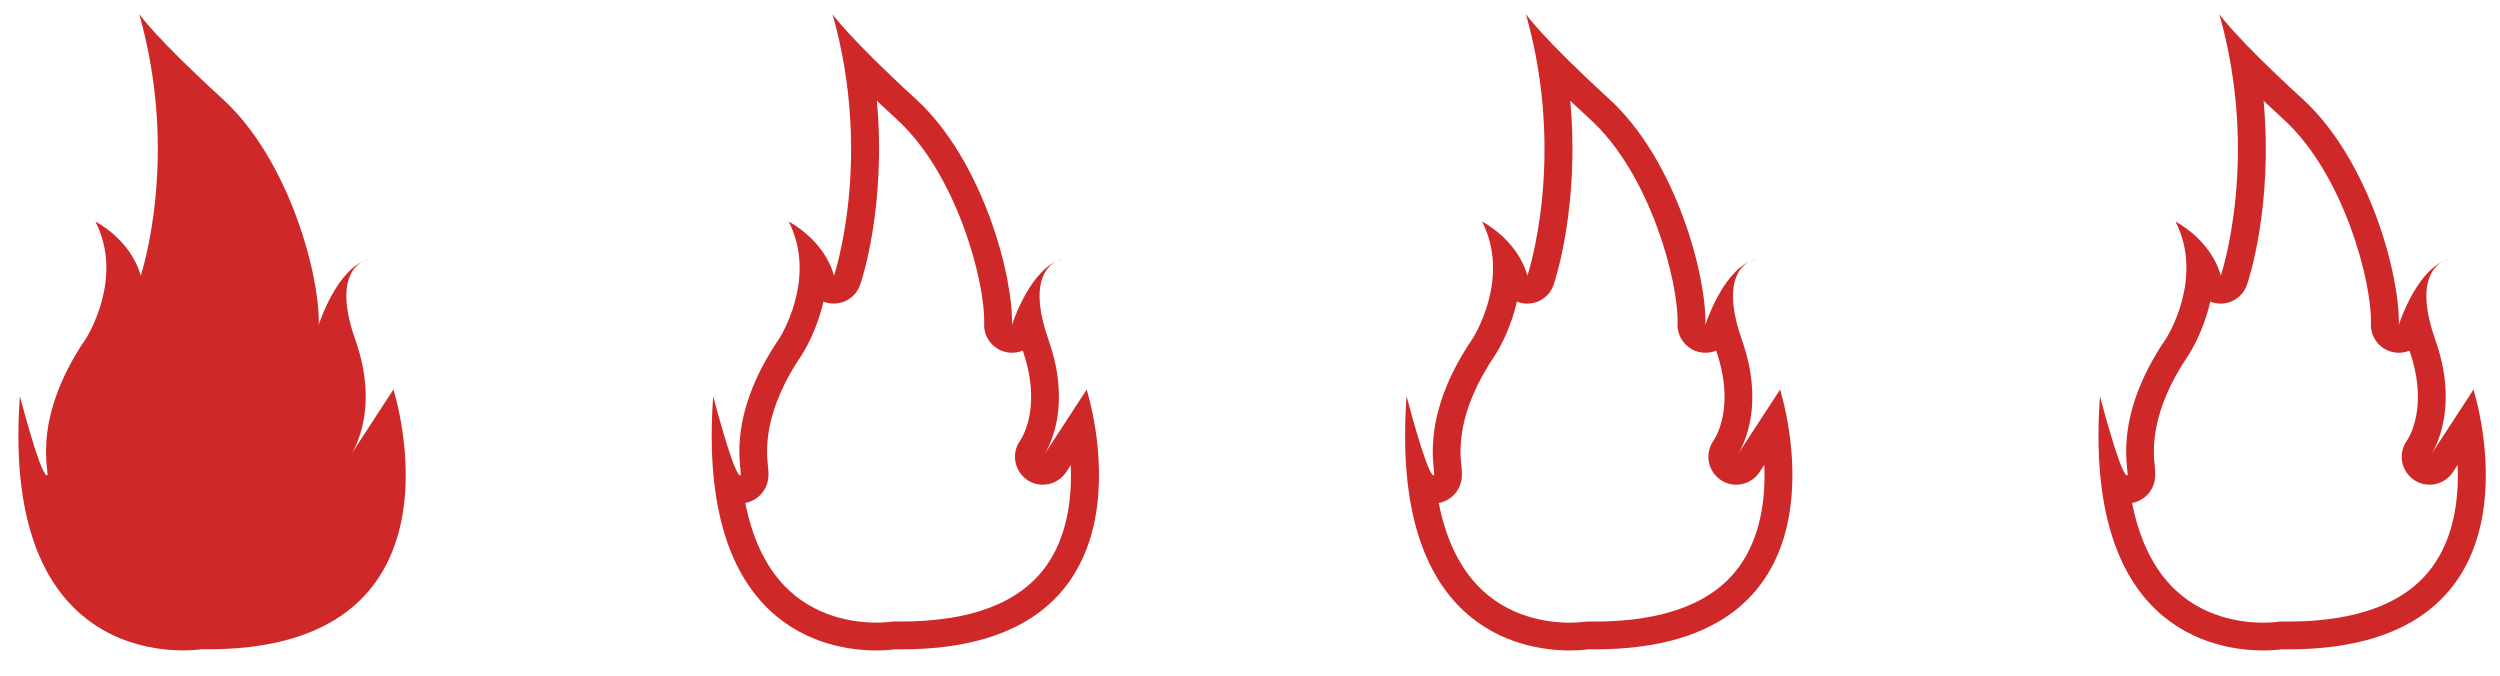
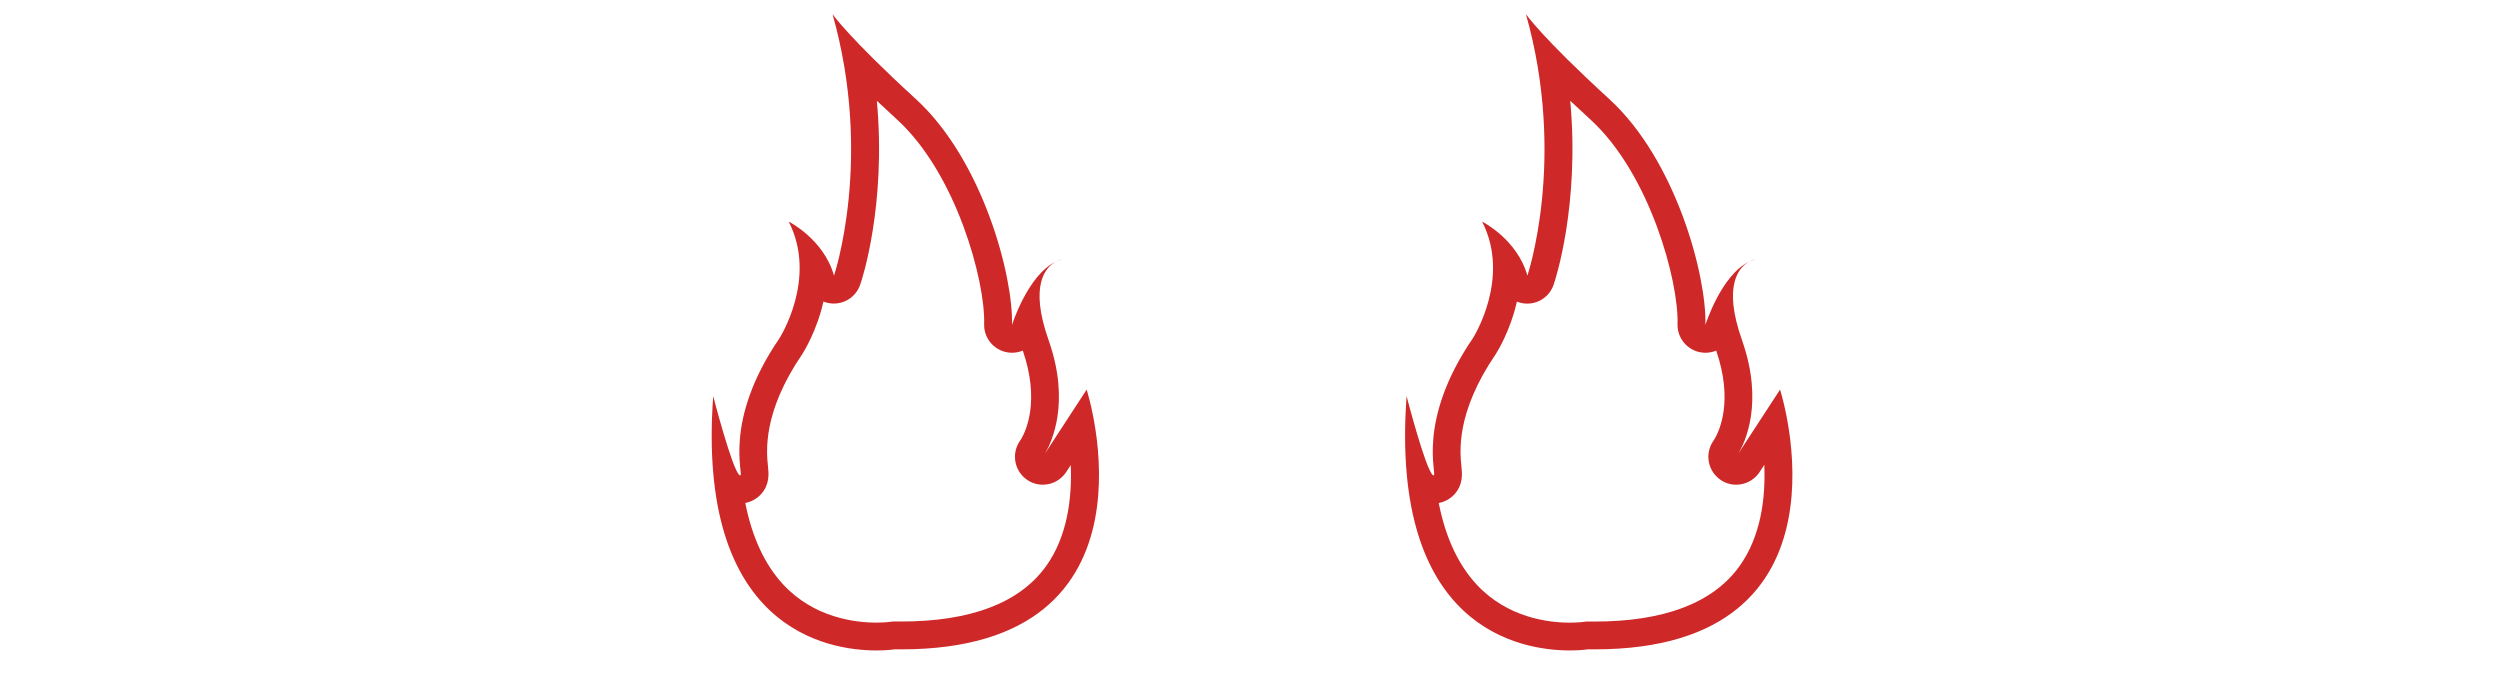
<svg xmlns="http://www.w3.org/2000/svg" version="1.1" id="Layer_1" x="0px" y="0px" viewBox="0 0 500 135.28" enable-background="new 0 0 500 135.28" xml:space="preserve">
-   <path fill="#CE2828" d="M40.31,129.85c0,0-40.5,6.55-36.33-50.63c0,0,3.78,14.62,5.24,15.78s-3.98-9.81,8-27.34  c0,0,7.71-11.96,1.86-23.35c0,0,7.01,3.51,9.06,10.81c0,0,7.89-23.37-0.29-52.29c0,0,3.21,4.67,16.65,16.94s19.54,35.56,19.25,45.2  c0,0,3.57-11.38,10-13.14c0,0-7.94,1.25-2.68,16.15c5.26,14.9-1.15,23.36-1.15,23.36l8.76-13.44  C78.67,77.91,95.72,130.67,40.31,129.85z" />
  <g>
    <path fill="#CE2828" d="M314.05,20.16c1.24,1.16,2.58,2.41,4.03,3.74c11.93,10.89,17.69,32.43,17.43,40.91   c-0.08,2.78,1.89,5.19,4.64,5.66c0.32,0.05,0.63,0.08,0.94,0.08c0.75,0,1.48-0.15,2.15-0.43c3.42,9.93,0.7,15.93-0.31,17.66   l-0.35,0.53c-1.64,2.52-0.99,5.88,1.46,7.61c0.97,0.69,2.09,1.02,3.2,1.02c1.69,0,3.35-0.77,4.45-2.21   c0.1-0.13,0.35-0.48,0.69-1.03l0.48-0.74c0.28,6.57-0.64,14.35-5.06,20.41c-5.3,7.26-15.02,10.94-28.88,10.94   c-0.39,0-0.78,0-1.19-0.01c-0.03,0-0.06,0-0.1,0c-0.29,0-0.56,0.02-0.85,0.07c-0.01,0-1.09,0.16-2.81,0.16   c-4.31,0-12.46-0.99-18.61-7.59c-3.71-3.99-6.25-9.45-7.61-16.34c1.21-0.23,2.32-0.84,3.16-1.77c1.75-1.94,1.53-4.1,1.38-5.52   c-0.31-2.95-1.12-10.79,6.85-22.47c0.03-0.04,0.06-0.08,0.08-0.13c0.2-0.32,2.82-4.46,4.16-10.39c0.6,0.24,1.25,0.38,1.92,0.4   c0.05,0,0.1,0,0.15,0c2.39,0,4.52-1.52,5.28-3.79C311.03,56.11,315.97,41.1,314.05,20.16 M305.19,2.84   c8.18,28.92,0.29,52.29,0.29,52.29c-2.04-7.3-9.06-10.81-9.06-10.81c5.84,11.39-1.86,23.35-1.86,23.35   c-11.4,16.68-7.02,27.42-7.83,27.42c-0.04,0-0.1-0.03-0.17-0.08c-1.46-1.17-5.24-15.78-5.24-15.78   c-3.39,46.52,22.78,50.86,32.66,50.86c2.26,0,3.67-0.23,3.67-0.23c0.43,0.01,0.85,0.01,1.27,0.01c53.87,0,37.09-51.95,37.09-51.95   l-8.35,12.81c-0.25,0.42-0.41,0.63-0.41,0.63l0.41-0.63c1.33-2.22,5.16-10.19,0.73-22.73c-3.92-11.1-0.51-14.63,1.49-15.7   c-5.67,2.71-8.8,12.69-8.8,12.69c0.29-9.64-5.81-32.93-19.25-45.2C308.4,7.51,305.19,2.84,305.19,2.84L305.19,2.84z M351.08,51.84   c0,0-0.52,0.08-1.2,0.45C350.27,52.11,350.67,51.96,351.08,51.84L351.08,51.84z" />
  </g>
  <g>
    <path fill="#CE2828" d="M175.37,20.16c1.24,1.16,2.58,2.41,4.03,3.74c11.93,10.89,17.69,32.43,17.43,40.91   c-0.08,2.78,1.89,5.19,4.64,5.66c0.32,0.05,0.63,0.08,0.94,0.08c0.75,0,1.48-0.15,2.15-0.43c3.42,9.93,0.7,15.93-0.31,17.66   l-0.35,0.53c-1.64,2.52-0.99,5.88,1.46,7.61c0.97,0.69,2.09,1.02,3.2,1.02c1.69,0,3.35-0.77,4.45-2.21   c0.1-0.13,0.35-0.48,0.69-1.03l0.45-0.69c0.27,6.56-0.64,14.33-5.01,20.32c-5.3,7.28-15.02,10.97-28.91,10.97   c-0.39,0-0.78,0-1.19-0.01c-0.03,0-0.06,0-0.1,0c-0.29,0-0.56,0.02-0.85,0.07c-0.01,0-1.09,0.16-2.81,0.16   c-4.31,0-12.46-0.99-18.61-7.59c-3.71-3.99-6.25-9.45-7.61-16.34c1.21-0.23,2.32-0.84,3.16-1.77c1.75-1.94,1.53-4.1,1.38-5.52   c-0.31-2.95-1.12-10.79,6.85-22.47c0.03-0.04,0.06-0.08,0.08-0.13c0.2-0.32,2.82-4.46,4.16-10.39c0.6,0.24,1.25,0.38,1.92,0.4   c0.05,0,0.1,0,0.15,0c2.39,0,4.52-1.52,5.28-3.79C172.36,56.11,177.29,41.1,175.37,20.16 M166.51,2.84   c8.18,28.92,0.29,52.29,0.29,52.29c-2.04-7.3-9.06-10.81-9.06-10.81c5.84,11.39-1.86,23.35-1.86,23.35   c-11.4,16.68-7.02,27.42-7.83,27.42c-0.04,0-0.1-0.03-0.17-0.08c-1.46-1.17-5.24-15.78-5.24-15.78   c-3.39,46.52,22.78,50.86,32.66,50.86c2.26,0,3.67-0.23,3.67-0.23c0.43,0.01,0.85,0.01,1.27,0.01c53.87,0,37.09-51.95,37.09-51.95   l-8.35,12.81c-0.25,0.42-0.41,0.63-0.41,0.63l0.41-0.63c1.33-2.22,5.16-10.19,0.73-22.73c-3.92-11.1-0.51-14.63,1.49-15.7   c-5.67,2.71-8.8,12.69-8.8,12.69c0.29-9.64-5.81-32.93-19.25-45.2C169.73,7.51,166.51,2.84,166.51,2.84L166.51,2.84z M212.41,51.84   c0,0-0.52,0.08-1.2,0.45C211.6,52.11,212,51.96,212.41,51.84L212.41,51.84z" />
  </g>
  <g>
-     <path fill="#CE2828" d="M452.72,20.16c1.24,1.16,2.58,2.41,4.03,3.74c11.93,10.89,17.69,32.43,17.43,40.91   c-0.08,2.78,1.89,5.19,4.64,5.66c0.32,0.05,0.63,0.08,0.94,0.08c0.75,0,1.48-0.15,2.15-0.43c3.42,9.93,0.7,15.93-0.31,17.66   l-0.35,0.53c-1.64,2.52-0.99,5.88,1.46,7.61c0.97,0.69,2.09,1.02,3.2,1.02c1.69,0,3.35-0.77,4.45-2.21   c0.1-0.13,0.35-0.48,0.69-1.03l0.48-0.74c0.28,6.57-0.64,14.35-5.06,20.41c-5.3,7.26-15.02,10.94-28.88,10.94   c-0.39,0-0.78,0-1.19-0.01c-0.03,0-0.06,0-0.1,0c-0.29,0-0.56,0.02-0.85,0.07c-0.01,0-1.09,0.16-2.81,0.16   c-4.31,0-12.46-0.99-18.61-7.59c-3.71-3.99-6.25-9.45-7.61-16.34c1.21-0.23,2.32-0.84,3.16-1.77c1.75-1.94,1.53-4.1,1.38-5.52   c-0.31-2.95-1.12-10.79,6.85-22.47c0.03-0.04,0.06-0.08,0.08-0.13c0.2-0.32,2.82-4.46,4.16-10.39c0.6,0.24,1.25,0.38,1.92,0.4   c0.05,0,0.1,0,0.15,0c2.39,0,4.52-1.52,5.28-3.79C449.71,56.11,454.65,41.1,452.72,20.16 M443.87,2.84   c8.18,28.92,0.29,52.29,0.29,52.29c-2.04-7.3-9.06-10.81-9.06-10.81c5.84,11.39-1.86,23.35-1.86,23.35   c-11.4,16.68-7.02,27.42-7.83,27.42c-0.04,0-0.1-0.03-0.17-0.08c-1.46-1.17-5.24-15.78-5.24-15.78   c-3.39,46.52,22.78,50.86,32.66,50.86c2.26,0,3.67-0.23,3.67-0.23c0.43,0.01,0.85,0.01,1.27,0.01c53.87,0,37.09-51.95,37.09-51.95   l-8.35,12.81c-0.25,0.42-0.41,0.63-0.41,0.63l0.41-0.63c1.33-2.22,5.16-10.19,0.73-22.73c-3.92-11.1-0.51-14.63,1.49-15.7   c-5.67,2.71-8.8,12.69-8.8,12.69c0.29-9.64-5.81-32.93-19.25-45.2C447.08,7.51,443.87,2.84,443.87,2.84L443.87,2.84z M489.76,51.84   c0,0-0.52,0.08-1.2,0.45C488.95,52.11,489.35,51.96,489.76,51.84L489.76,51.84z" />
-   </g>
+     </g>
</svg>